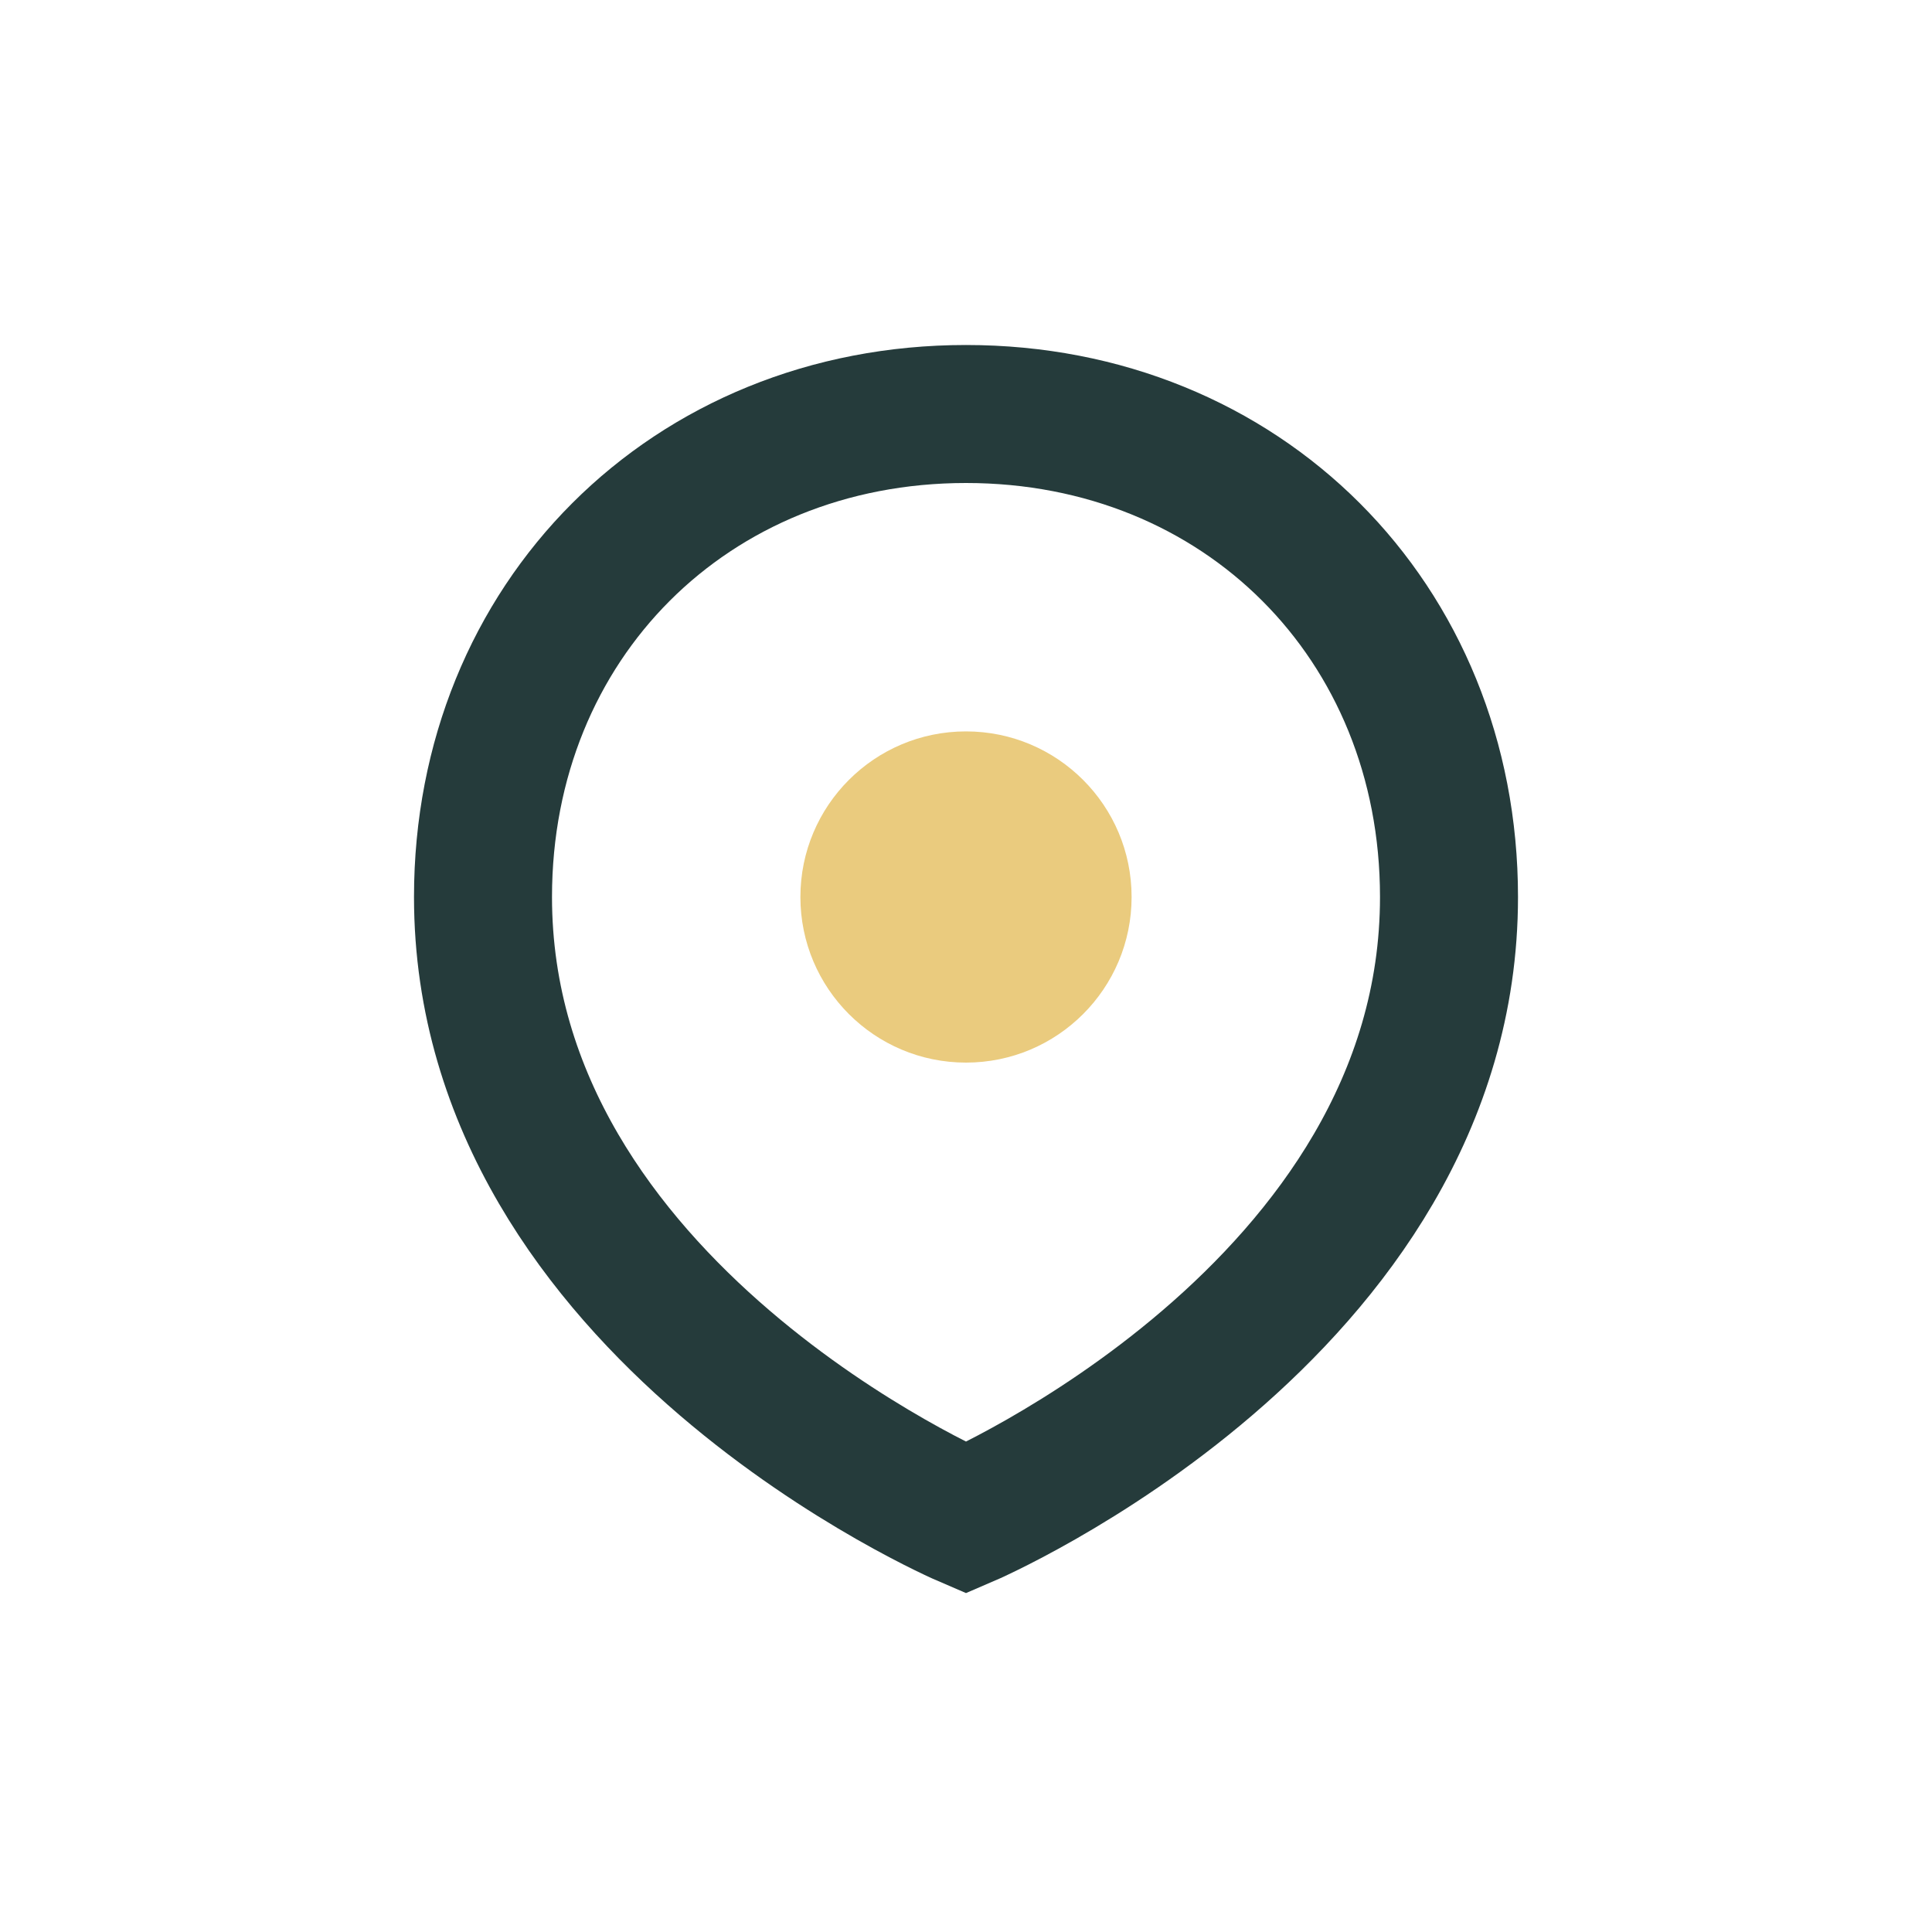
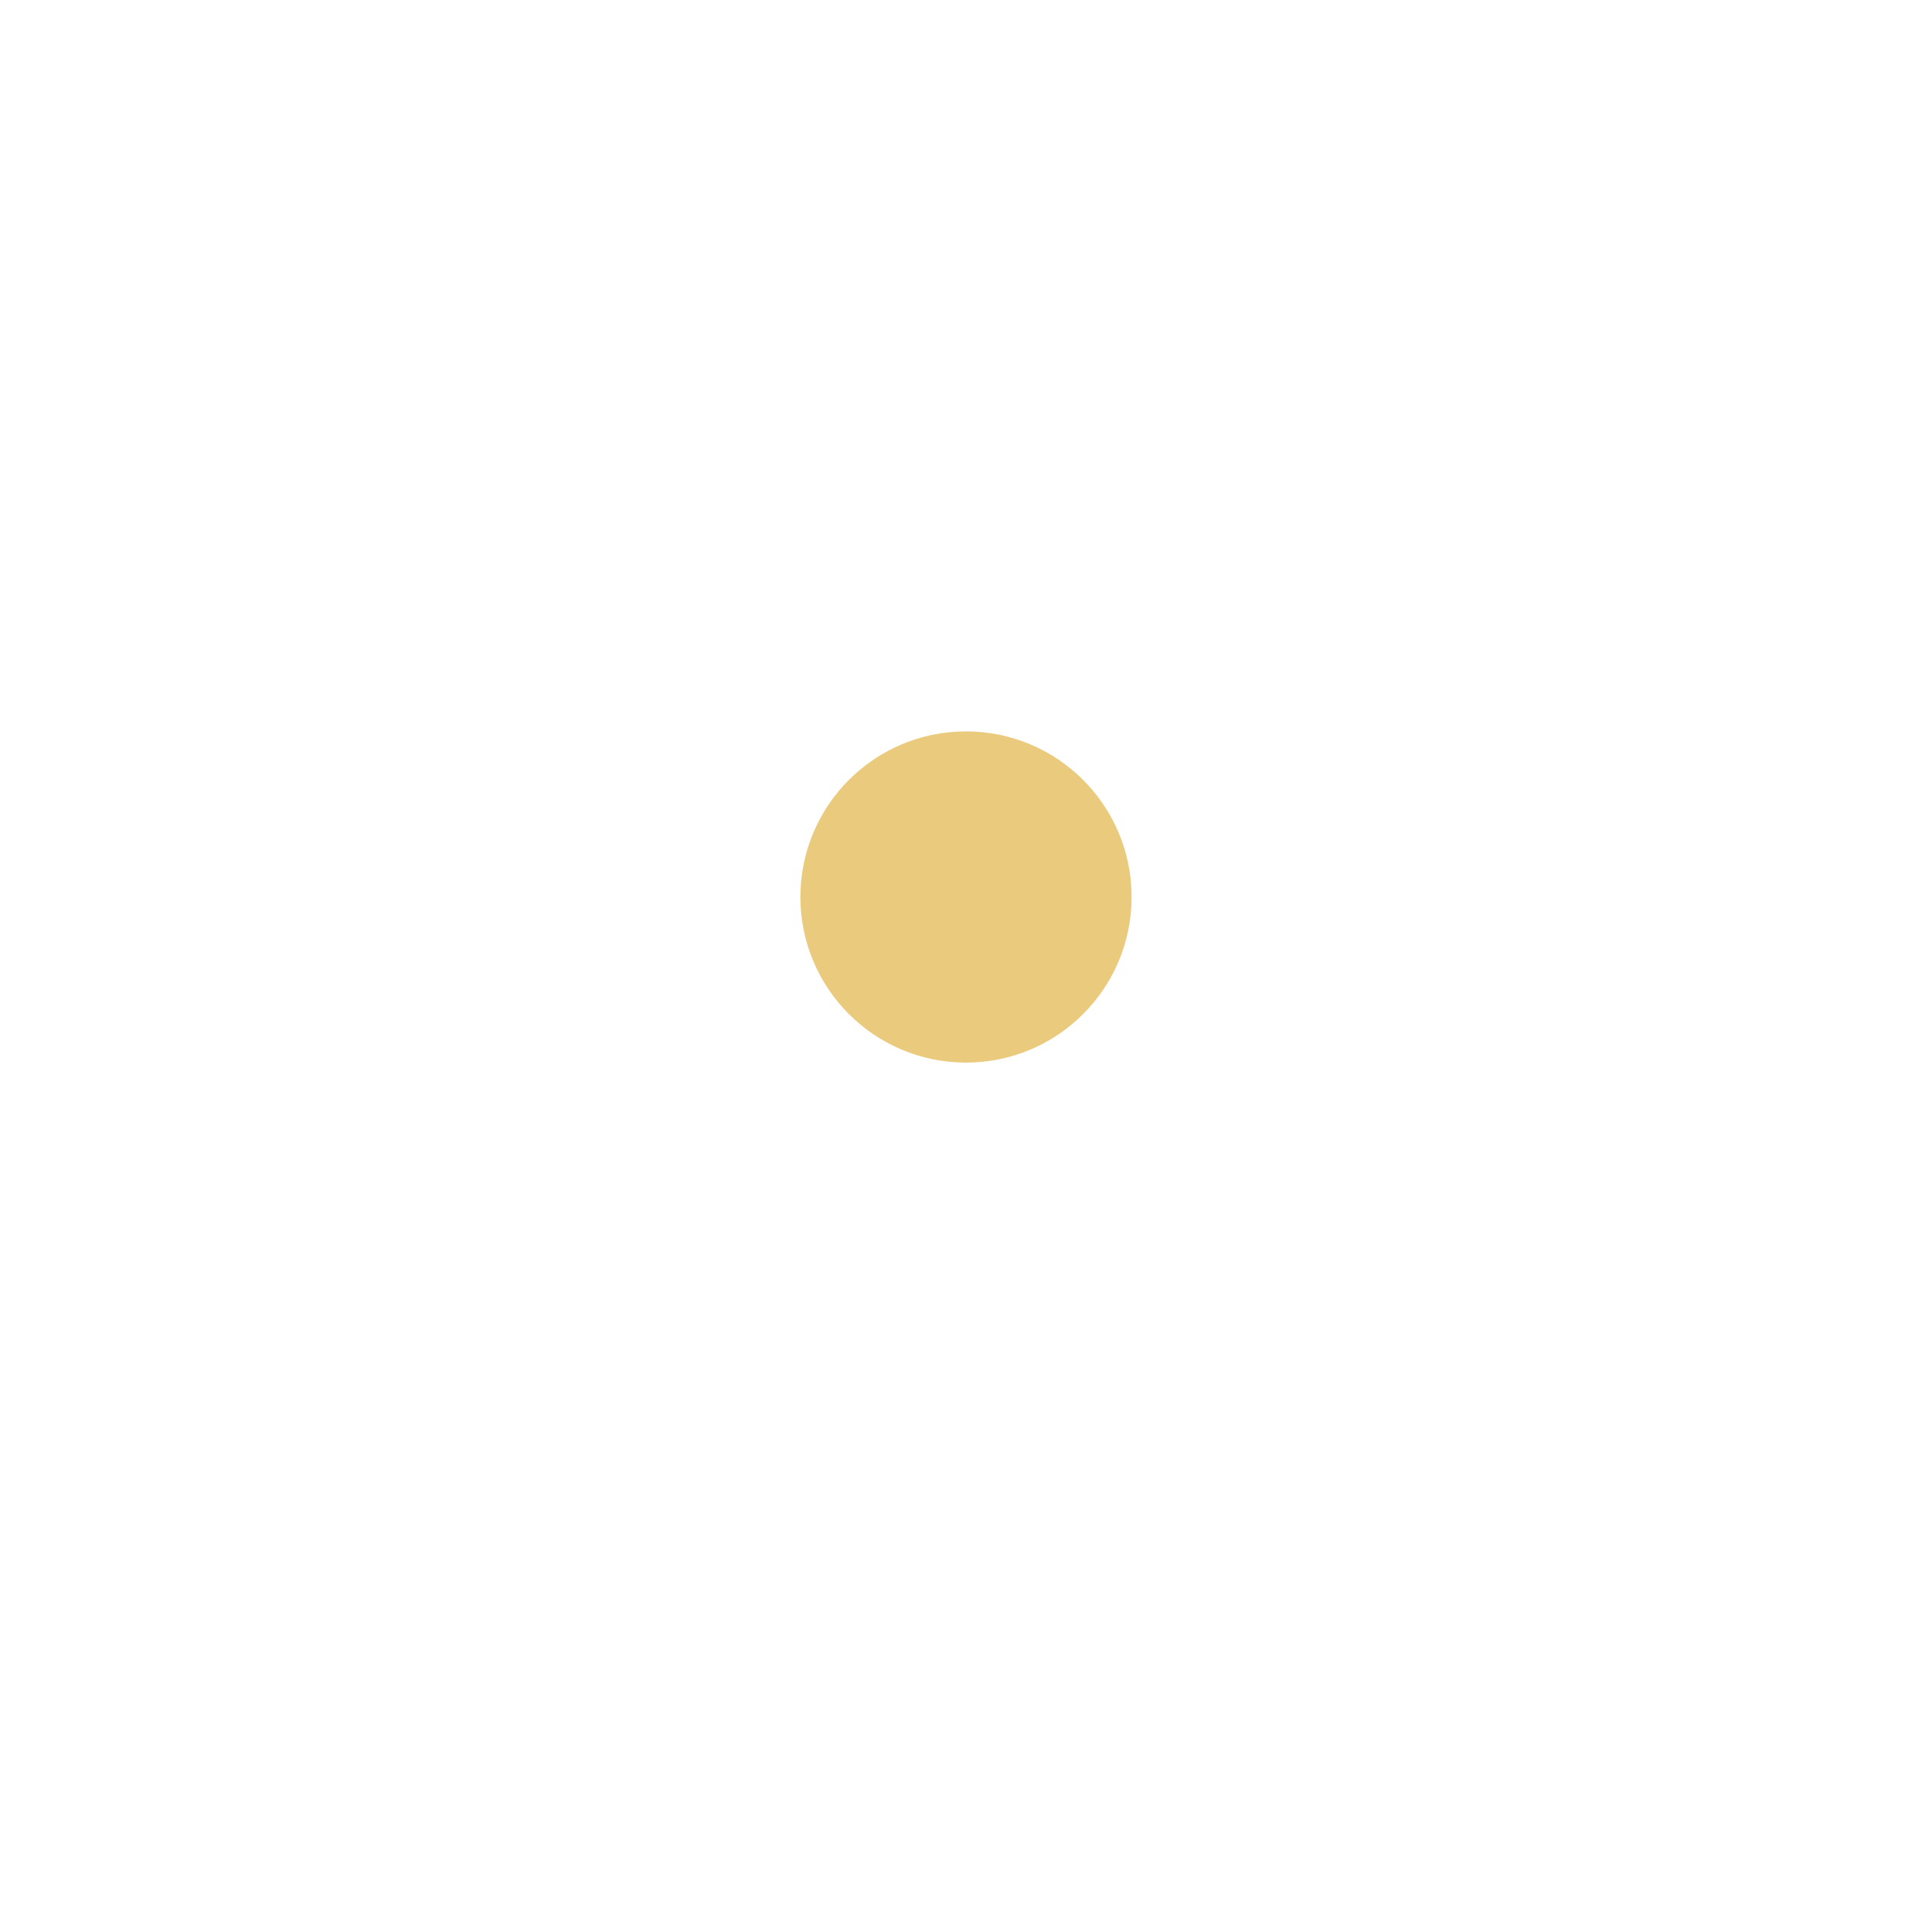
<svg xmlns="http://www.w3.org/2000/svg" width="28" height="28" viewBox="0 0 28 28">
-   <path d="M14 6c4 0 7 3 7 7 0 6-7 9-7 9s-7-3-7-9c0-4 3-7 7-7z" fill="none" stroke="#253B3B" stroke-width="2" />
  <circle cx="14" cy="13" r="2.4" fill="#EACB7E" />
</svg>